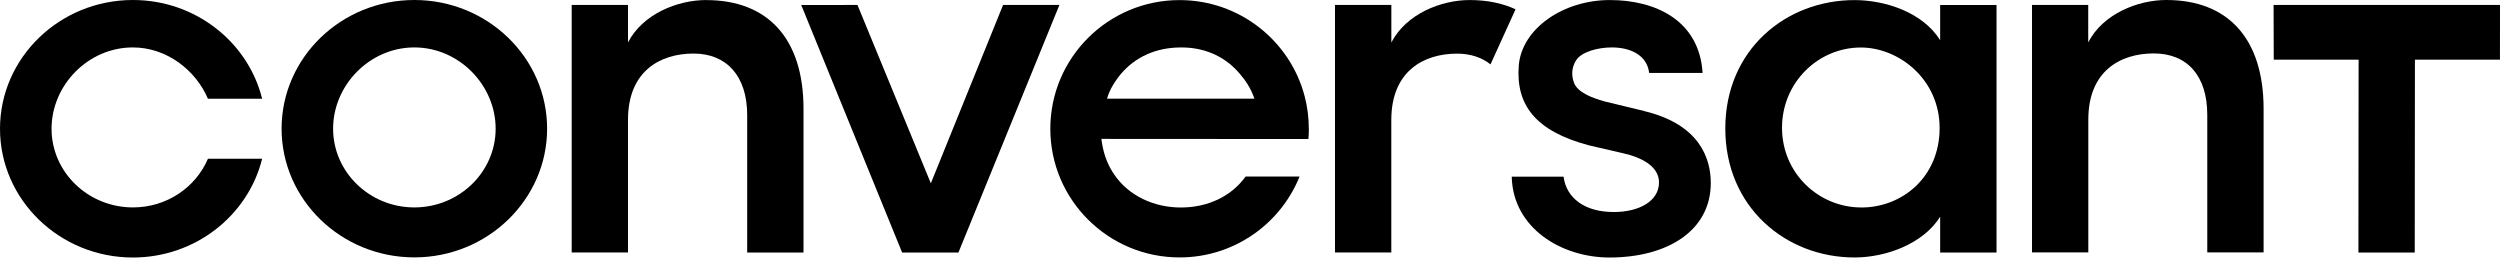
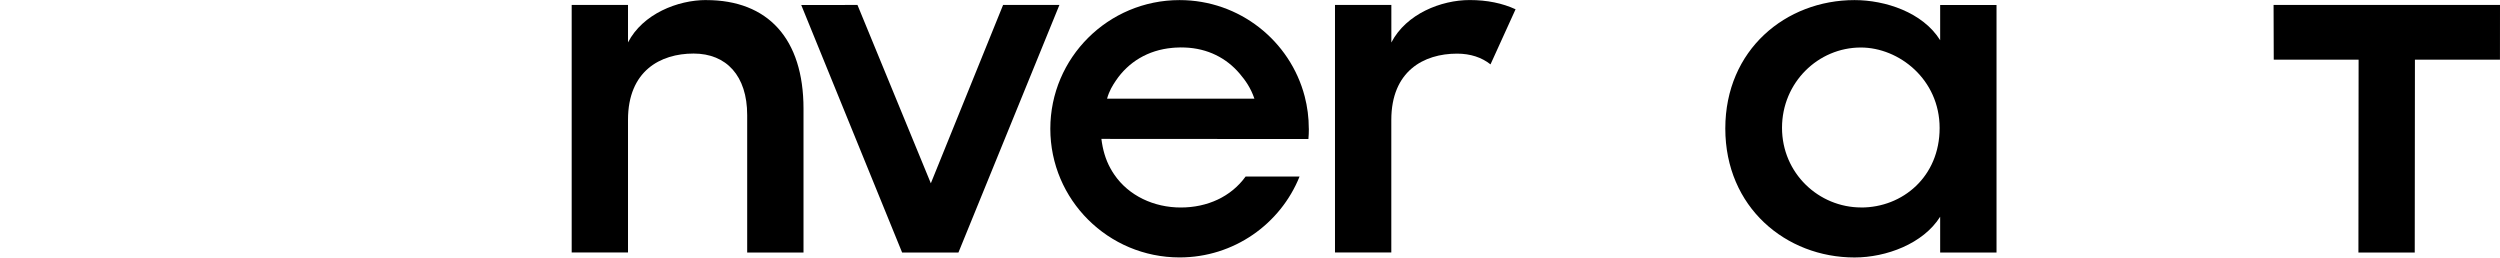
<svg xmlns="http://www.w3.org/2000/svg" width="233" height="24" viewBox="0 0 233 24" fill="none">
-   <path d="M38.618 0C31.796 0 26.244 5.377 26.244 11.992C26.244 18.607 31.796 23.988 38.618 23.988C45.439 23.988 50.991 18.603 50.991 11.992C50.991 5.381 45.443 0 38.618 0ZM38.618 19.331C34.443 19.331 31.045 16.038 31.045 11.992C31.045 7.946 34.443 4.42 38.618 4.42C42.792 4.42 46.194 7.946 46.194 11.992C46.194 16.038 42.796 19.331 38.618 19.331Z" fill="black" />
  <path d="M93.488 0.462L86.754 17.083L79.916 0.462L74.675 0.466L84.077 23.534H89.326L98.737 0.462H93.488Z" fill="black" />
-   <path d="M153.246 10.347L149.587 9.462C148.313 9.117 146.993 8.578 146.69 7.689C146.433 6.997 146.487 6.261 146.894 5.618C147.4 4.83 148.906 4.42 150.23 4.42C151.856 4.42 153.499 5.075 153.703 6.8H158.682C158.379 1.878 154.263 0.004 150.043 0.004C145.674 0.004 141.861 2.662 141.553 6.064C141.251 9.76 143.08 12.221 148.114 13.552L151.313 14.292C153.043 14.686 154.62 15.523 154.62 17.003C154.62 18.728 152.79 19.761 150.4 19.761C147.657 19.761 145.977 18.43 145.724 16.464H140.894C140.997 21.29 145.574 24 149.993 24C155.429 24 159.445 21.487 159.445 17.055C159.445 14.739 158.379 11.586 153.246 10.355V10.347Z" fill="black" />
  <path d="M180.823 0.466V3.748C179.196 1.138 175.69 0.008 172.843 0.008C166.441 0.008 160.798 4.637 160.798 11.976C160.798 19.315 166.441 23.996 172.843 23.996C175.794 23.996 179.246 22.713 180.823 20.2V23.534H186.076V0.466H180.823ZM173.466 19.335C169.503 19.335 166.084 16.146 166.084 11.912C166.084 7.677 169.466 4.428 173.428 4.428C176.989 4.428 180.773 7.399 180.773 11.932C180.773 16.464 177.329 19.339 173.466 19.339V19.335Z" fill="black" />
-   <path d="M201.901 0C199.254 0 195.997 1.283 194.623 3.949V0.462L189.383 0.458V23.526H194.631V11.143C194.631 6.607 197.627 4.979 200.731 4.979C203.835 4.979 205.718 7.05 205.718 10.701V23.526H210.967V10.114C210.959 3.599 207.652 0 201.901 0Z" fill="black" />
  <path d="M65.816 0.004C63.165 0.004 59.908 1.287 58.53 3.953V0.462H53.281V23.529H58.53V11.164C58.53 6.619 61.534 4.991 64.646 4.991C67.7 4.991 69.638 7.066 69.638 10.721V23.534H74.887V10.13C74.887 3.611 71.576 0.008 65.816 0.008V0.004Z" fill="black" />
  <path d="M211.897 0.462L211.913 5.558H219.822L219.805 23.534H225.054L225.071 5.558H232.996L233 0.462H211.897Z" fill="black" />
  <path d="M136.973 0.004C134.317 0.004 131.056 1.291 129.674 3.961V0.462H124.421V23.529H129.67V11.18C129.67 6.631 132.686 4.999 135.798 4.999C137.043 4.999 138.097 5.349 138.915 6L141.251 0.865C140.031 0.302 138.603 0.004 136.973 0.004Z" fill="black" />
-   <path d="M12.394 19.331C8.216 19.331 4.805 16.05 4.805 12C4.805 7.95 8.199 4.42 12.382 4.42C15.535 4.42 18.244 6.539 19.381 9.205H24.431C23.128 3.933 18.224 0 12.386 0C5.556 0 0 5.385 0 12C0 18.615 5.556 24 12.386 24C18.224 24 23.128 20.067 24.431 14.795H19.381C18.244 17.461 15.547 19.331 12.39 19.331H12.394Z" fill="black" />
  <path d="M121.981 12C121.981 10.954 121.848 9.941 121.595 8.976C120.247 3.82 115.537 0.008 109.936 0.008C103.284 0.008 97.89 5.381 97.89 12C97.89 18.619 103.284 23.992 109.936 23.992C115.006 23.992 119.342 20.871 121.118 16.456H116.089C114.728 18.338 112.529 19.339 110.044 19.339C107.558 19.339 105.193 18.253 103.845 16.263C103.716 16.078 103.6 15.885 103.492 15.688C103.031 14.863 102.77 13.926 102.65 12.945L121.944 12.957C121.973 12.643 121.985 12.322 121.985 12H121.981ZM103.177 9.197C103.388 8.449 103.691 7.971 104.002 7.508C105.16 5.795 106.977 4.665 109.264 4.46C109.347 4.452 109.425 4.444 109.508 4.44C109.679 4.428 109.853 4.42 110.031 4.42C110.16 4.42 110.293 4.42 110.421 4.428C112.562 4.504 114.305 5.413 115.529 6.853C116.073 7.492 116.566 8.184 116.911 9.197H103.177Z" fill="black" />
</svg>